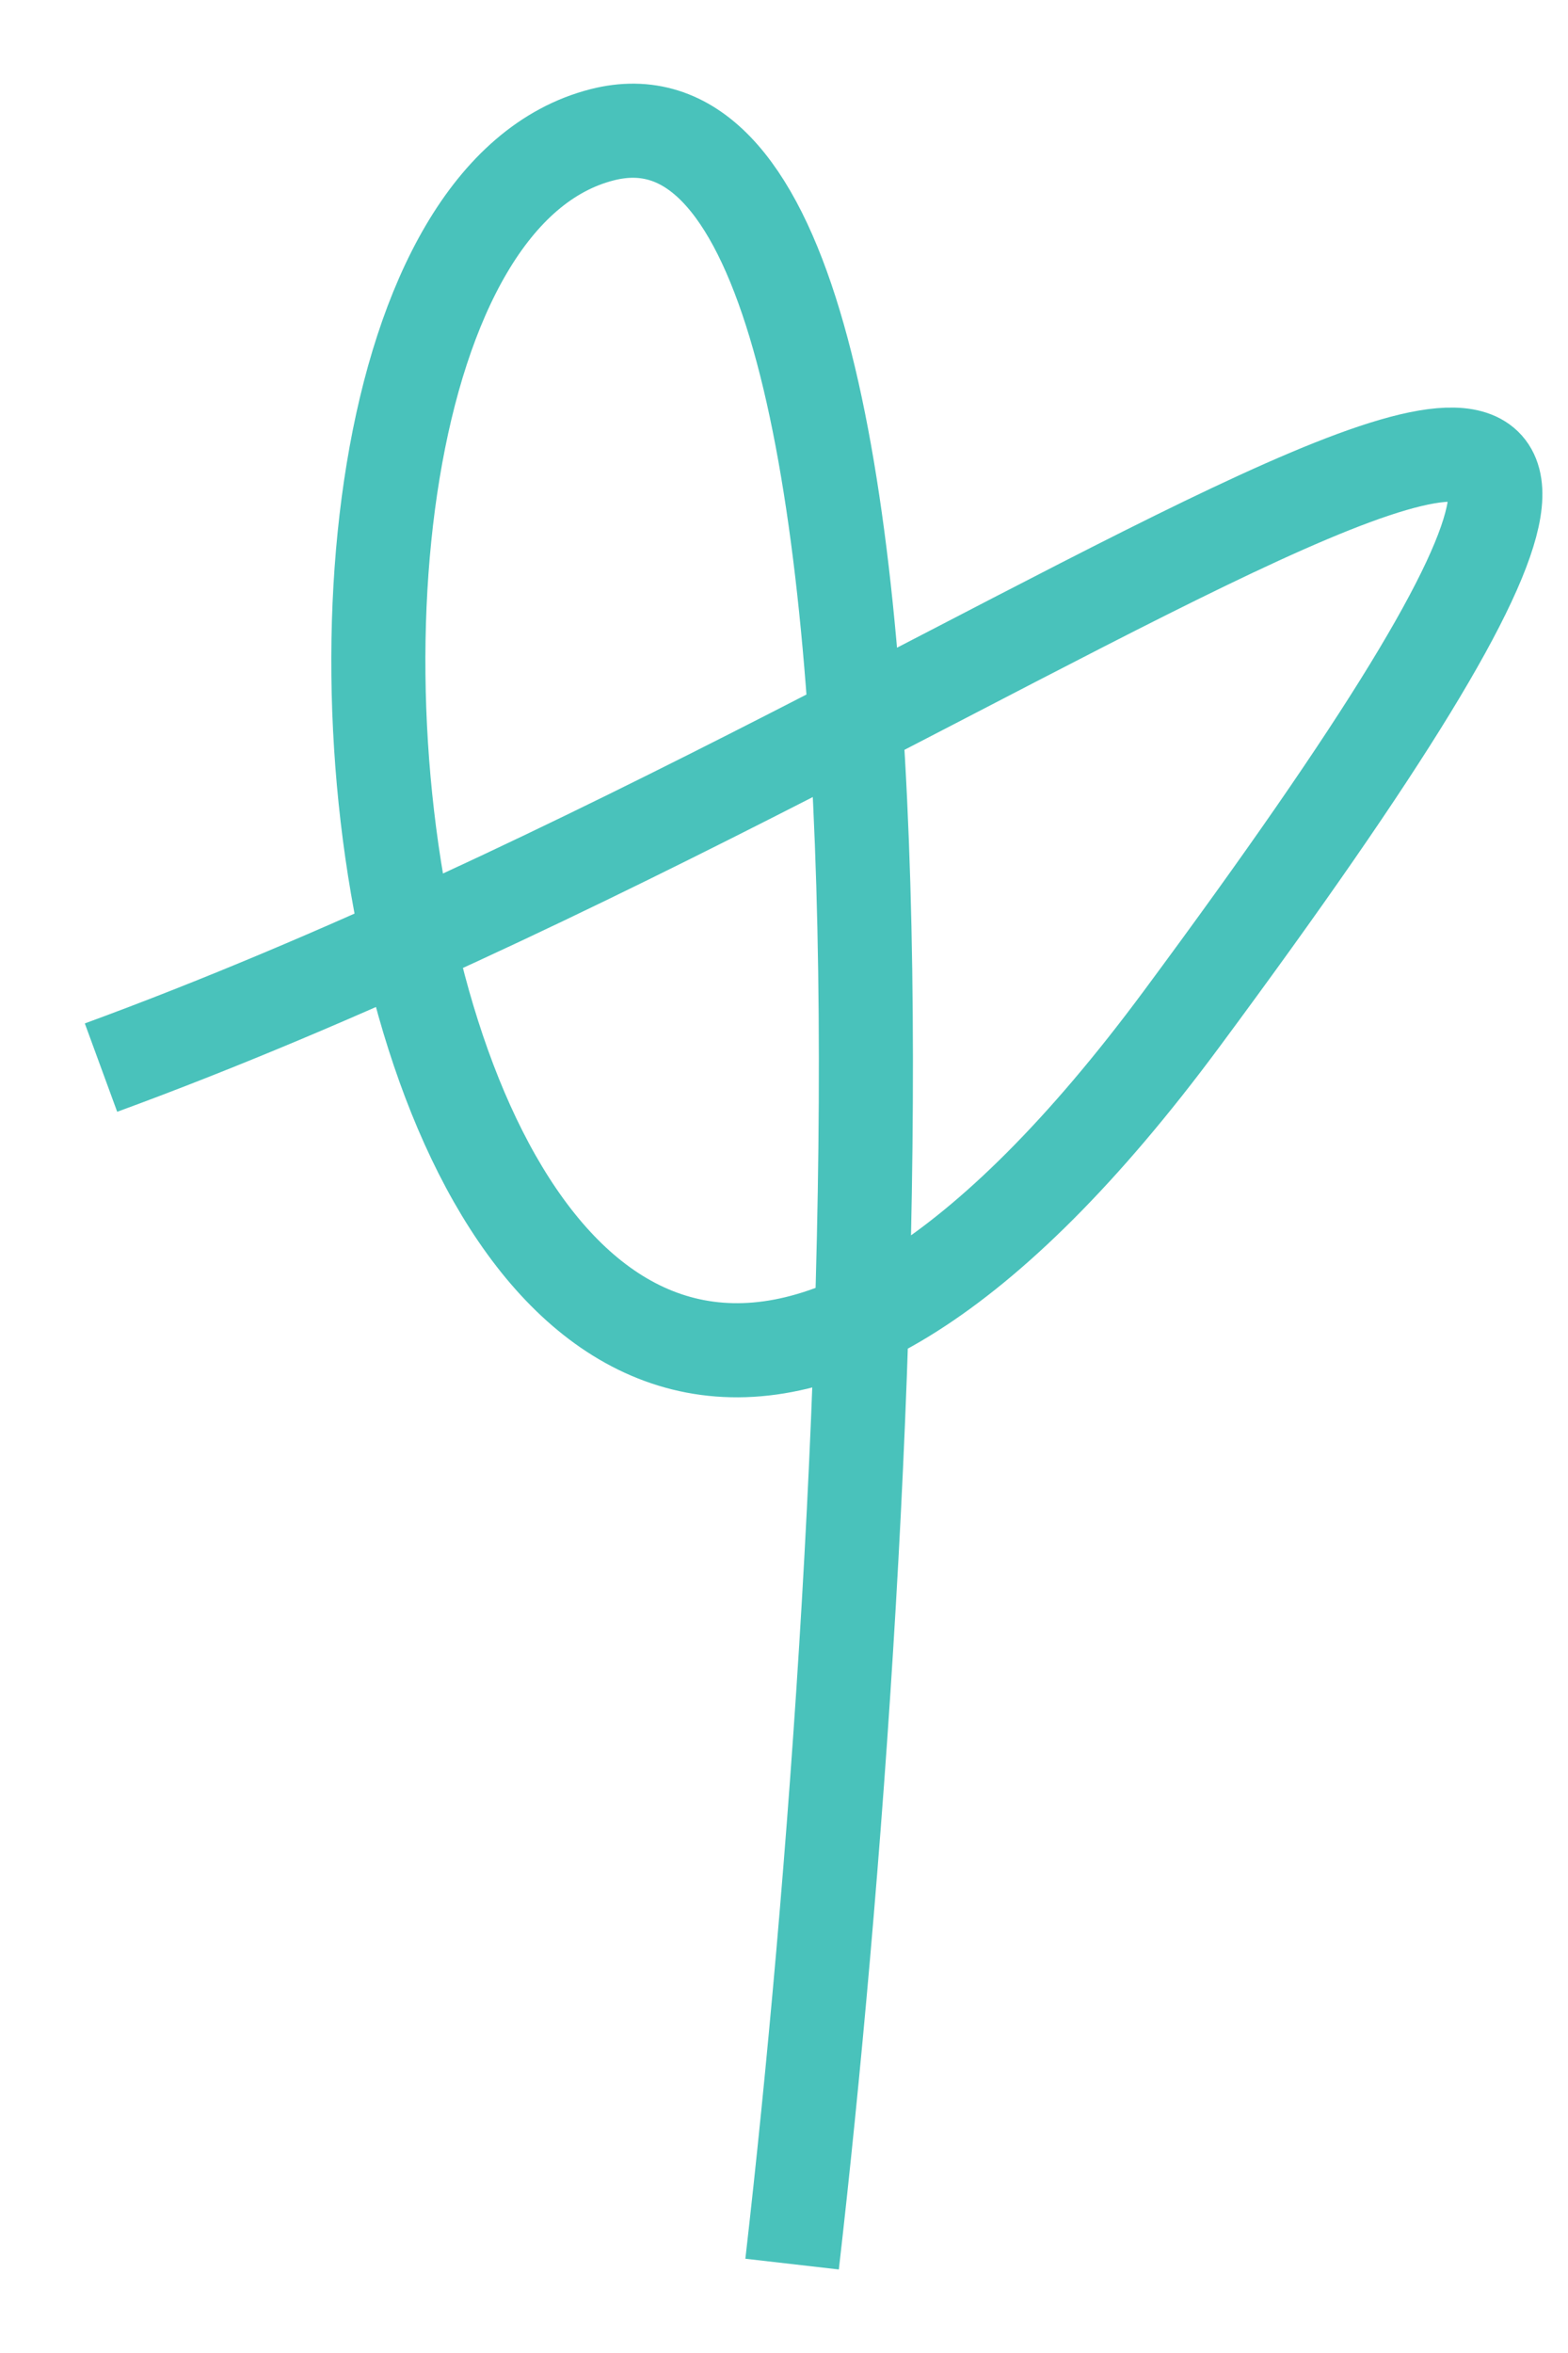
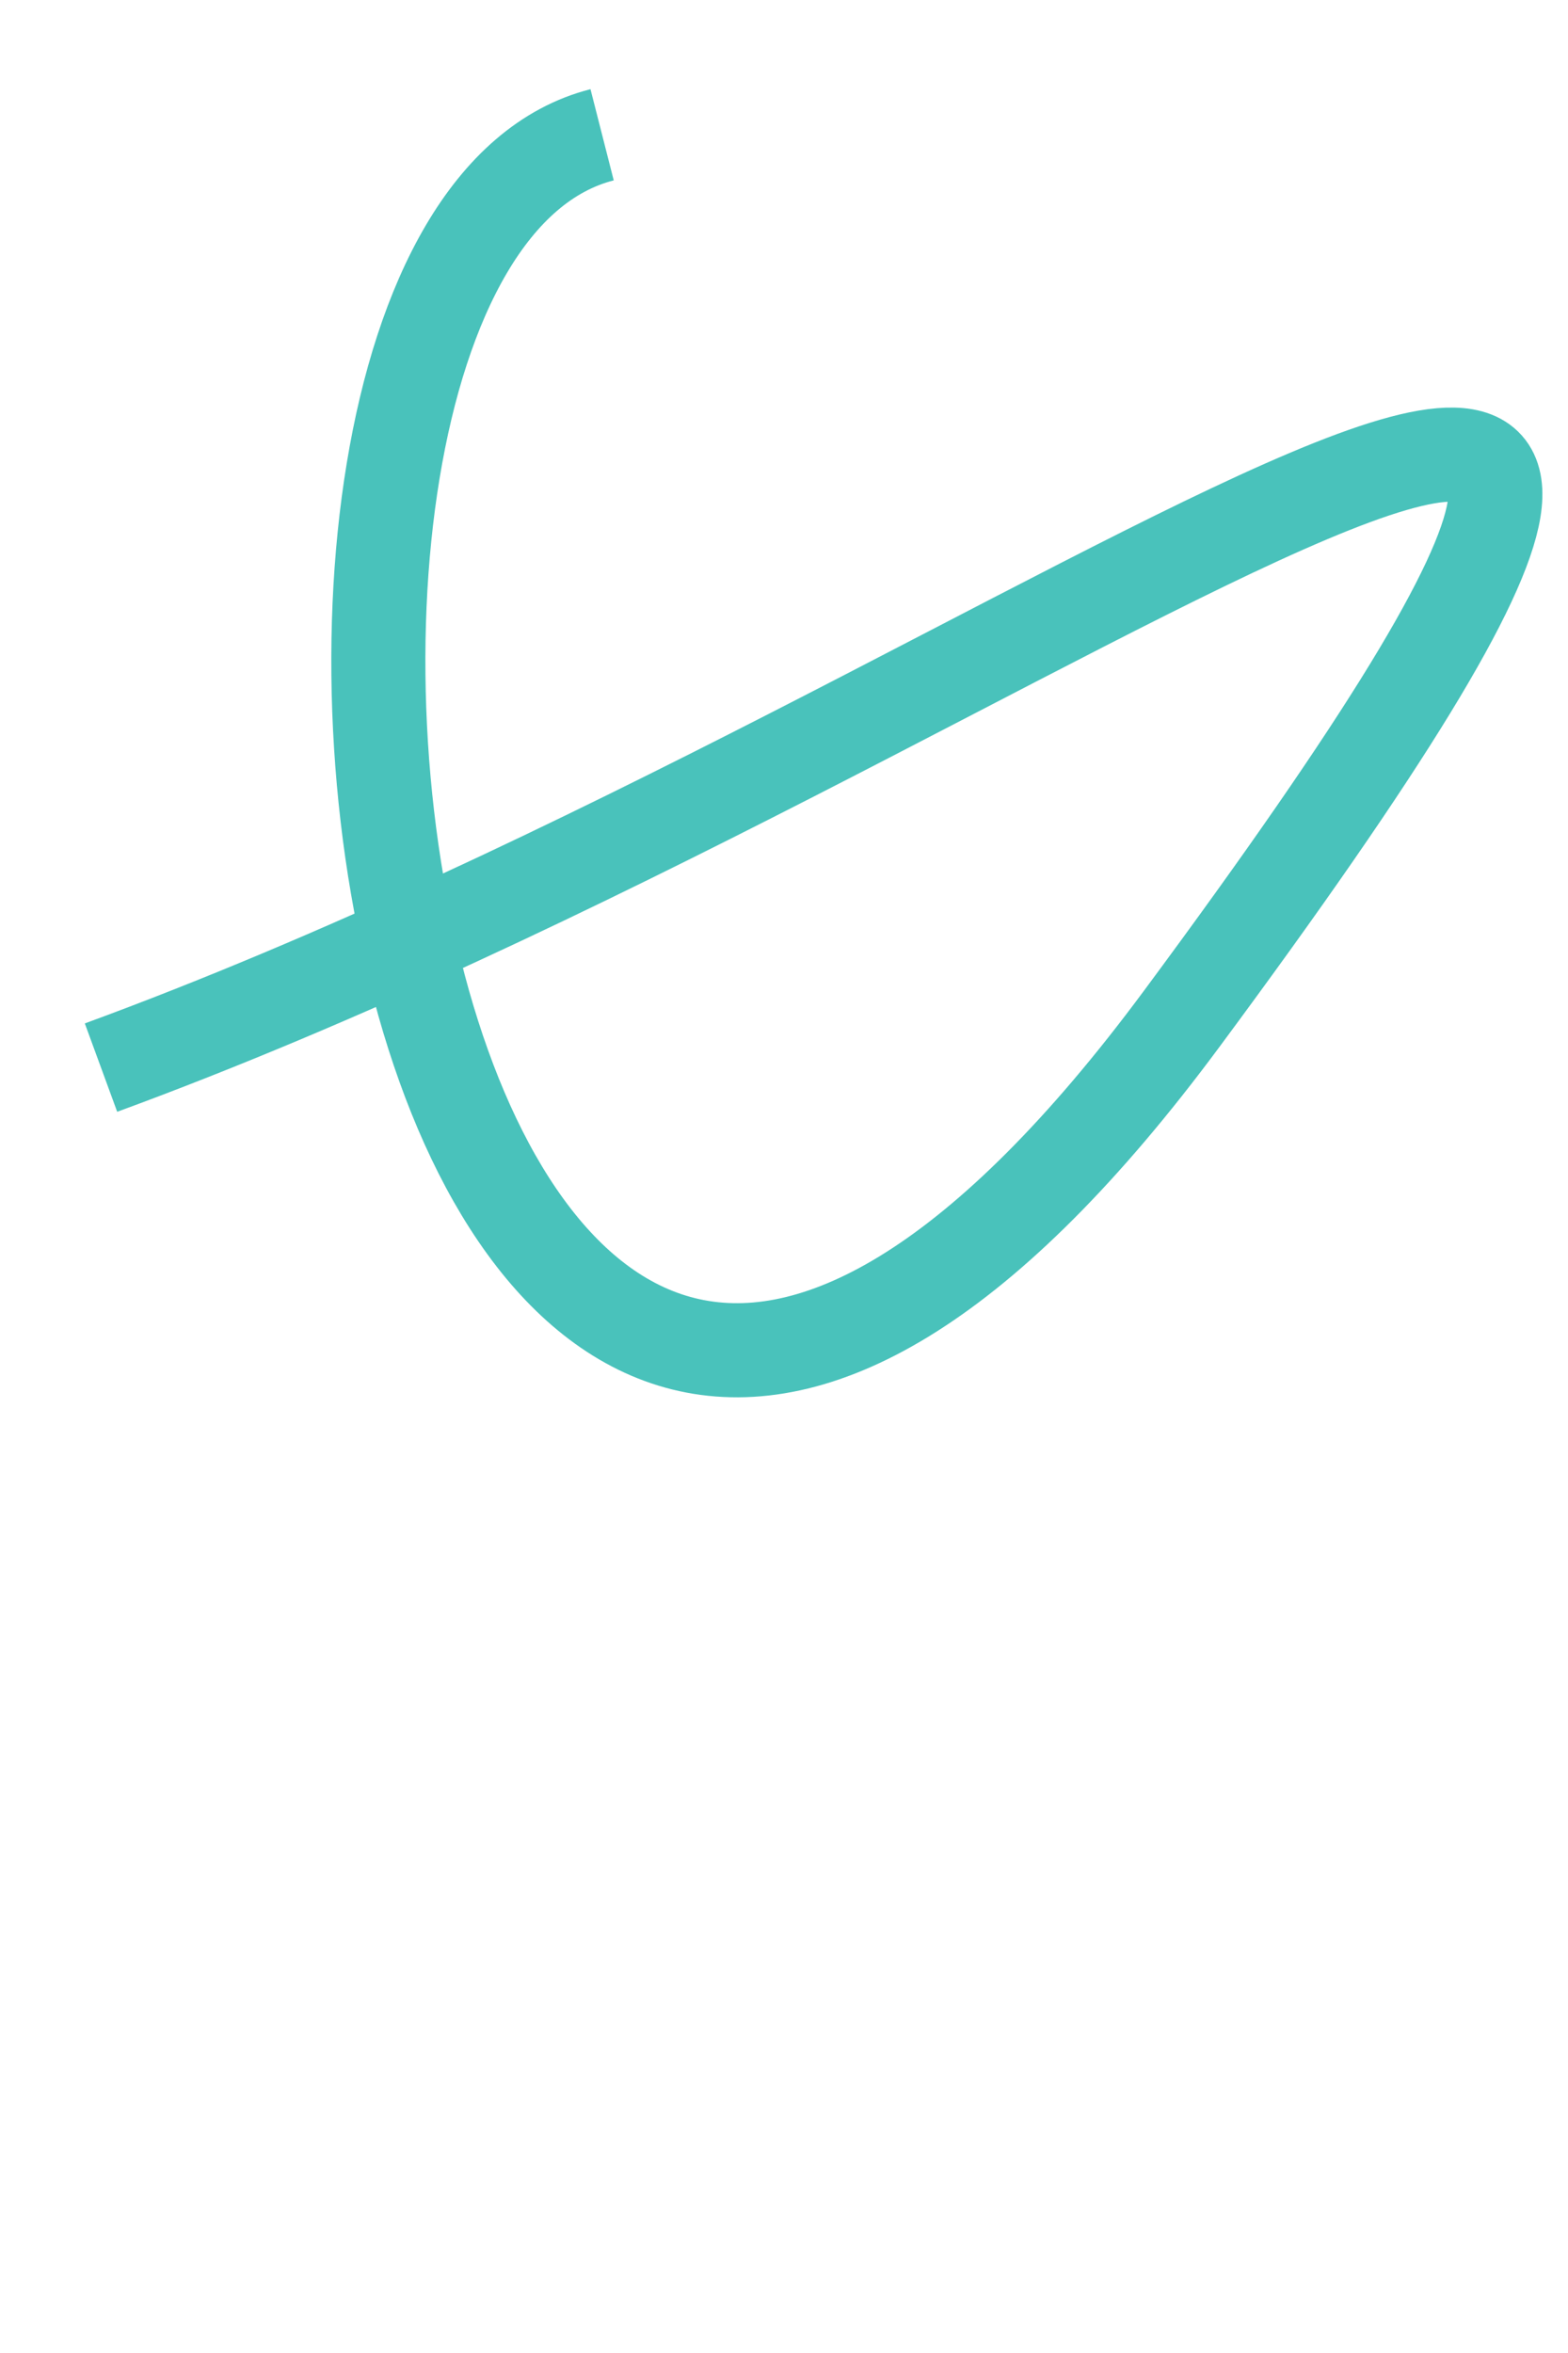
<svg xmlns="http://www.w3.org/2000/svg" width="12" height="18" viewBox="0 0 12 18" fill="none">
-   <path d="M0.773 8.167C8.125 5.472 15.323 -0.68 9.042 7.796C3.004 15.945 1.188 1.903 4.608 1.031C7.344 0.333 6.718 11.6 6.062 17.32" stroke="#49C2BB" stroke-width="0.72" stroke-linejoin="round" />
+   <path d="M0.773 8.167C8.125 5.472 15.323 -0.68 9.042 7.796C3.004 15.945 1.188 1.903 4.608 1.031" stroke="#49C2BB" stroke-width="0.72" stroke-linejoin="round" />
</svg>